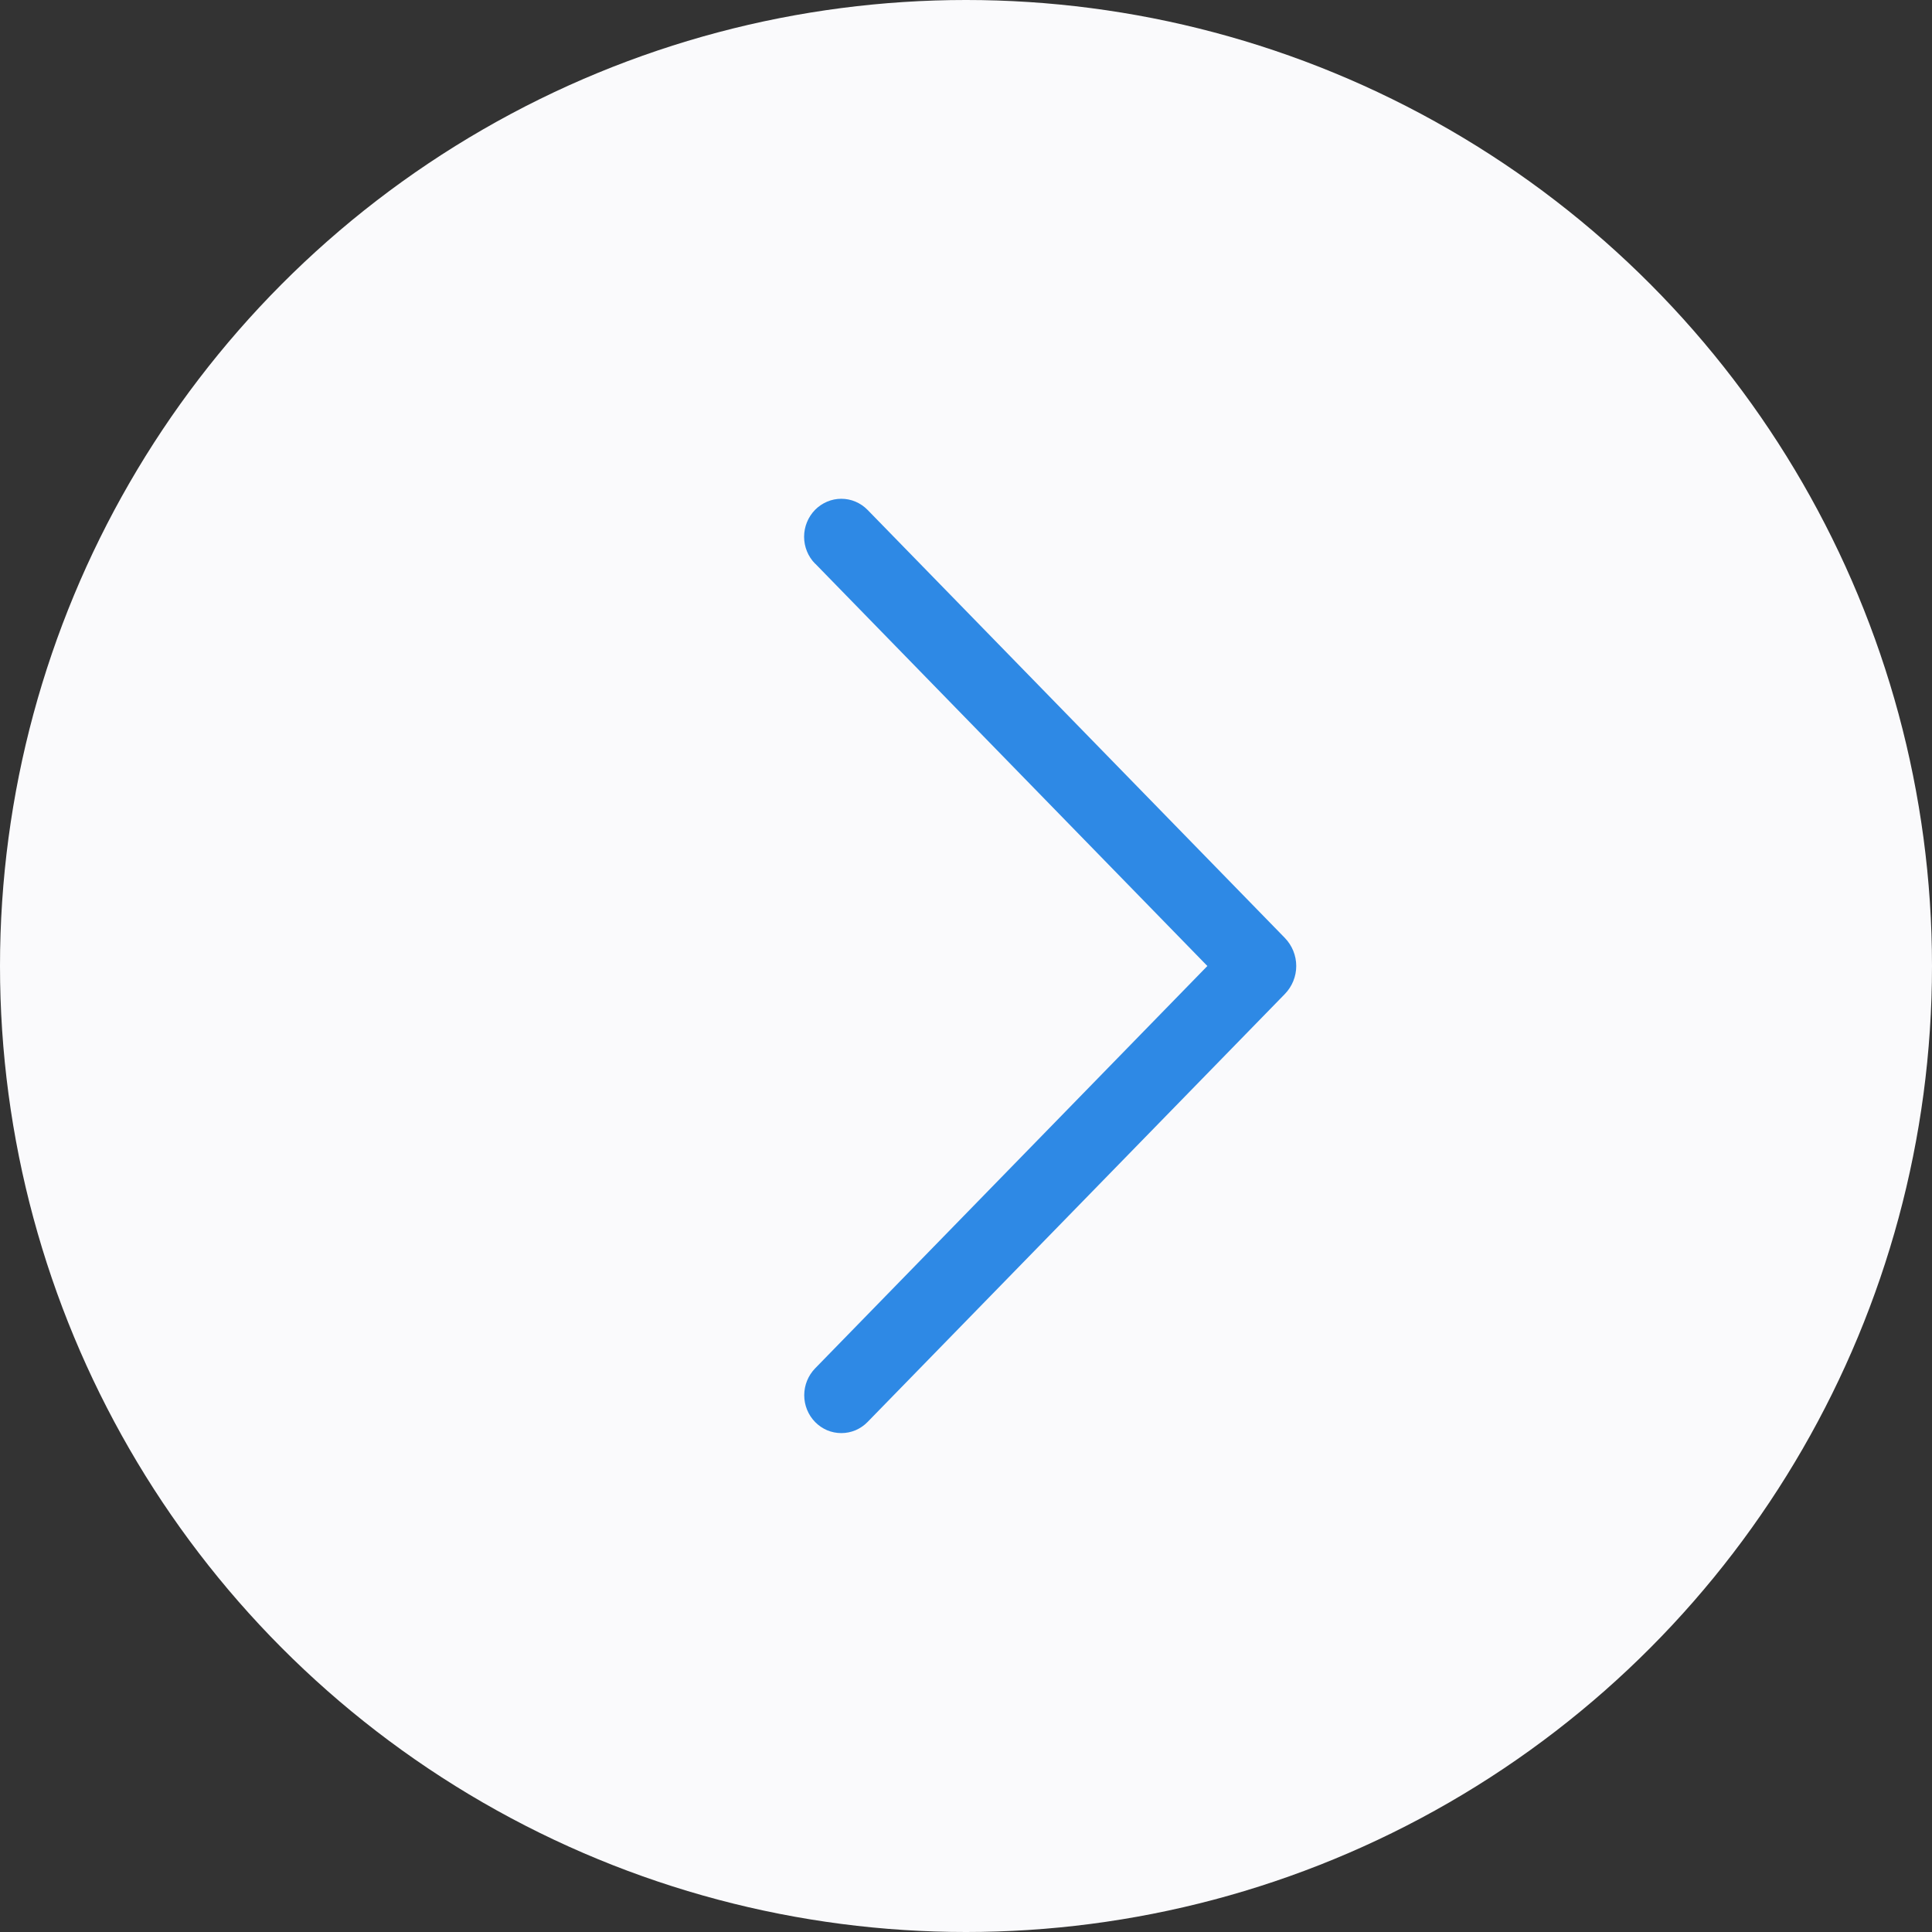
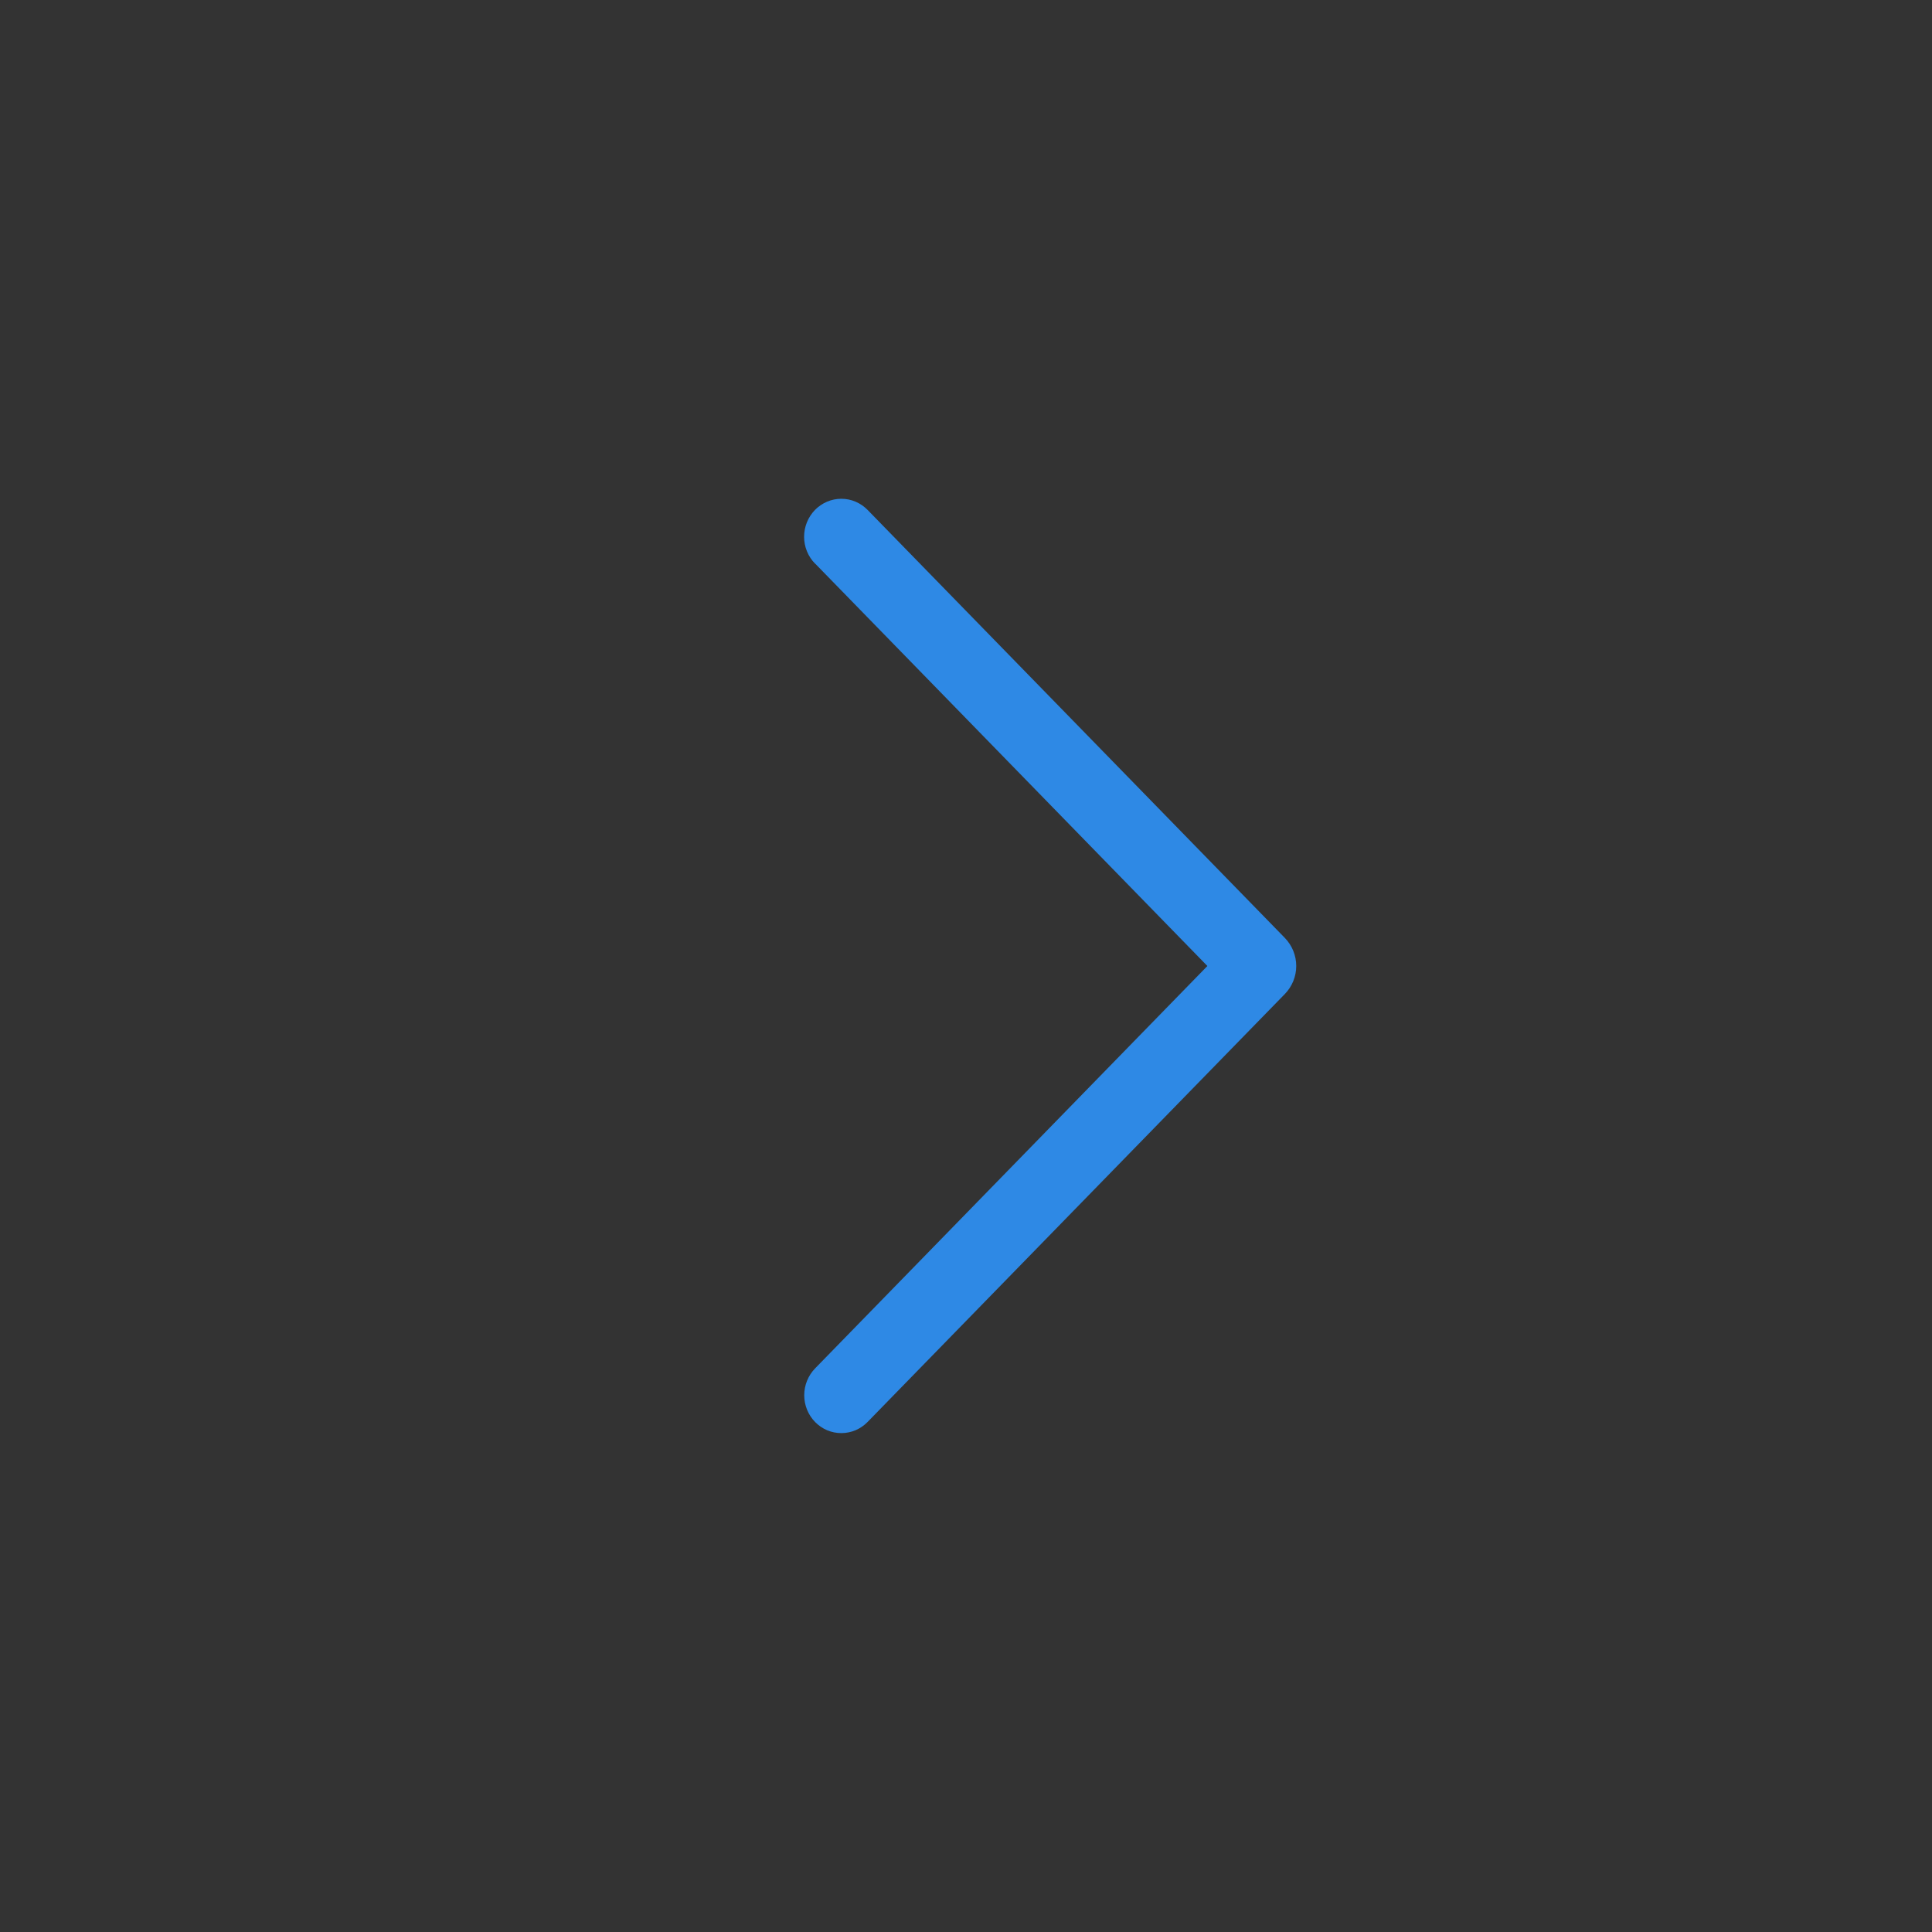
<svg xmlns="http://www.w3.org/2000/svg" width="30" height="30" viewBox="0 0 30 30" fill="none">
  <rect x="0" y="0" width="30" height="30" fill="#333333" stroke="none" />
-   <circle cx="15" cy="15" r="15" fill="#FAFAFC" />
  <path d="M12.658 8.752L18.748 15L12.658 21.247C12.549 21.359 12.488 21.509 12.488 21.665C12.488 21.821 12.549 21.971 12.658 22.082C12.711 22.136 12.774 22.179 12.844 22.209C12.913 22.238 12.988 22.253 13.064 22.253C13.14 22.253 13.214 22.238 13.284 22.209C13.354 22.179 13.417 22.136 13.47 22.082L19.95 15.436C20.064 15.319 20.128 15.163 20.128 15C20.128 14.837 20.064 14.68 19.95 14.563L13.471 7.917C13.418 7.863 13.355 7.82 13.285 7.79C13.215 7.76 13.14 7.745 13.064 7.745C12.988 7.745 12.913 7.76 12.843 7.79C12.773 7.82 12.709 7.863 12.656 7.917C12.547 8.029 12.486 8.179 12.486 8.335C12.486 8.491 12.547 8.641 12.656 8.752H12.658Z" fill="#2E89E5" />
</svg>